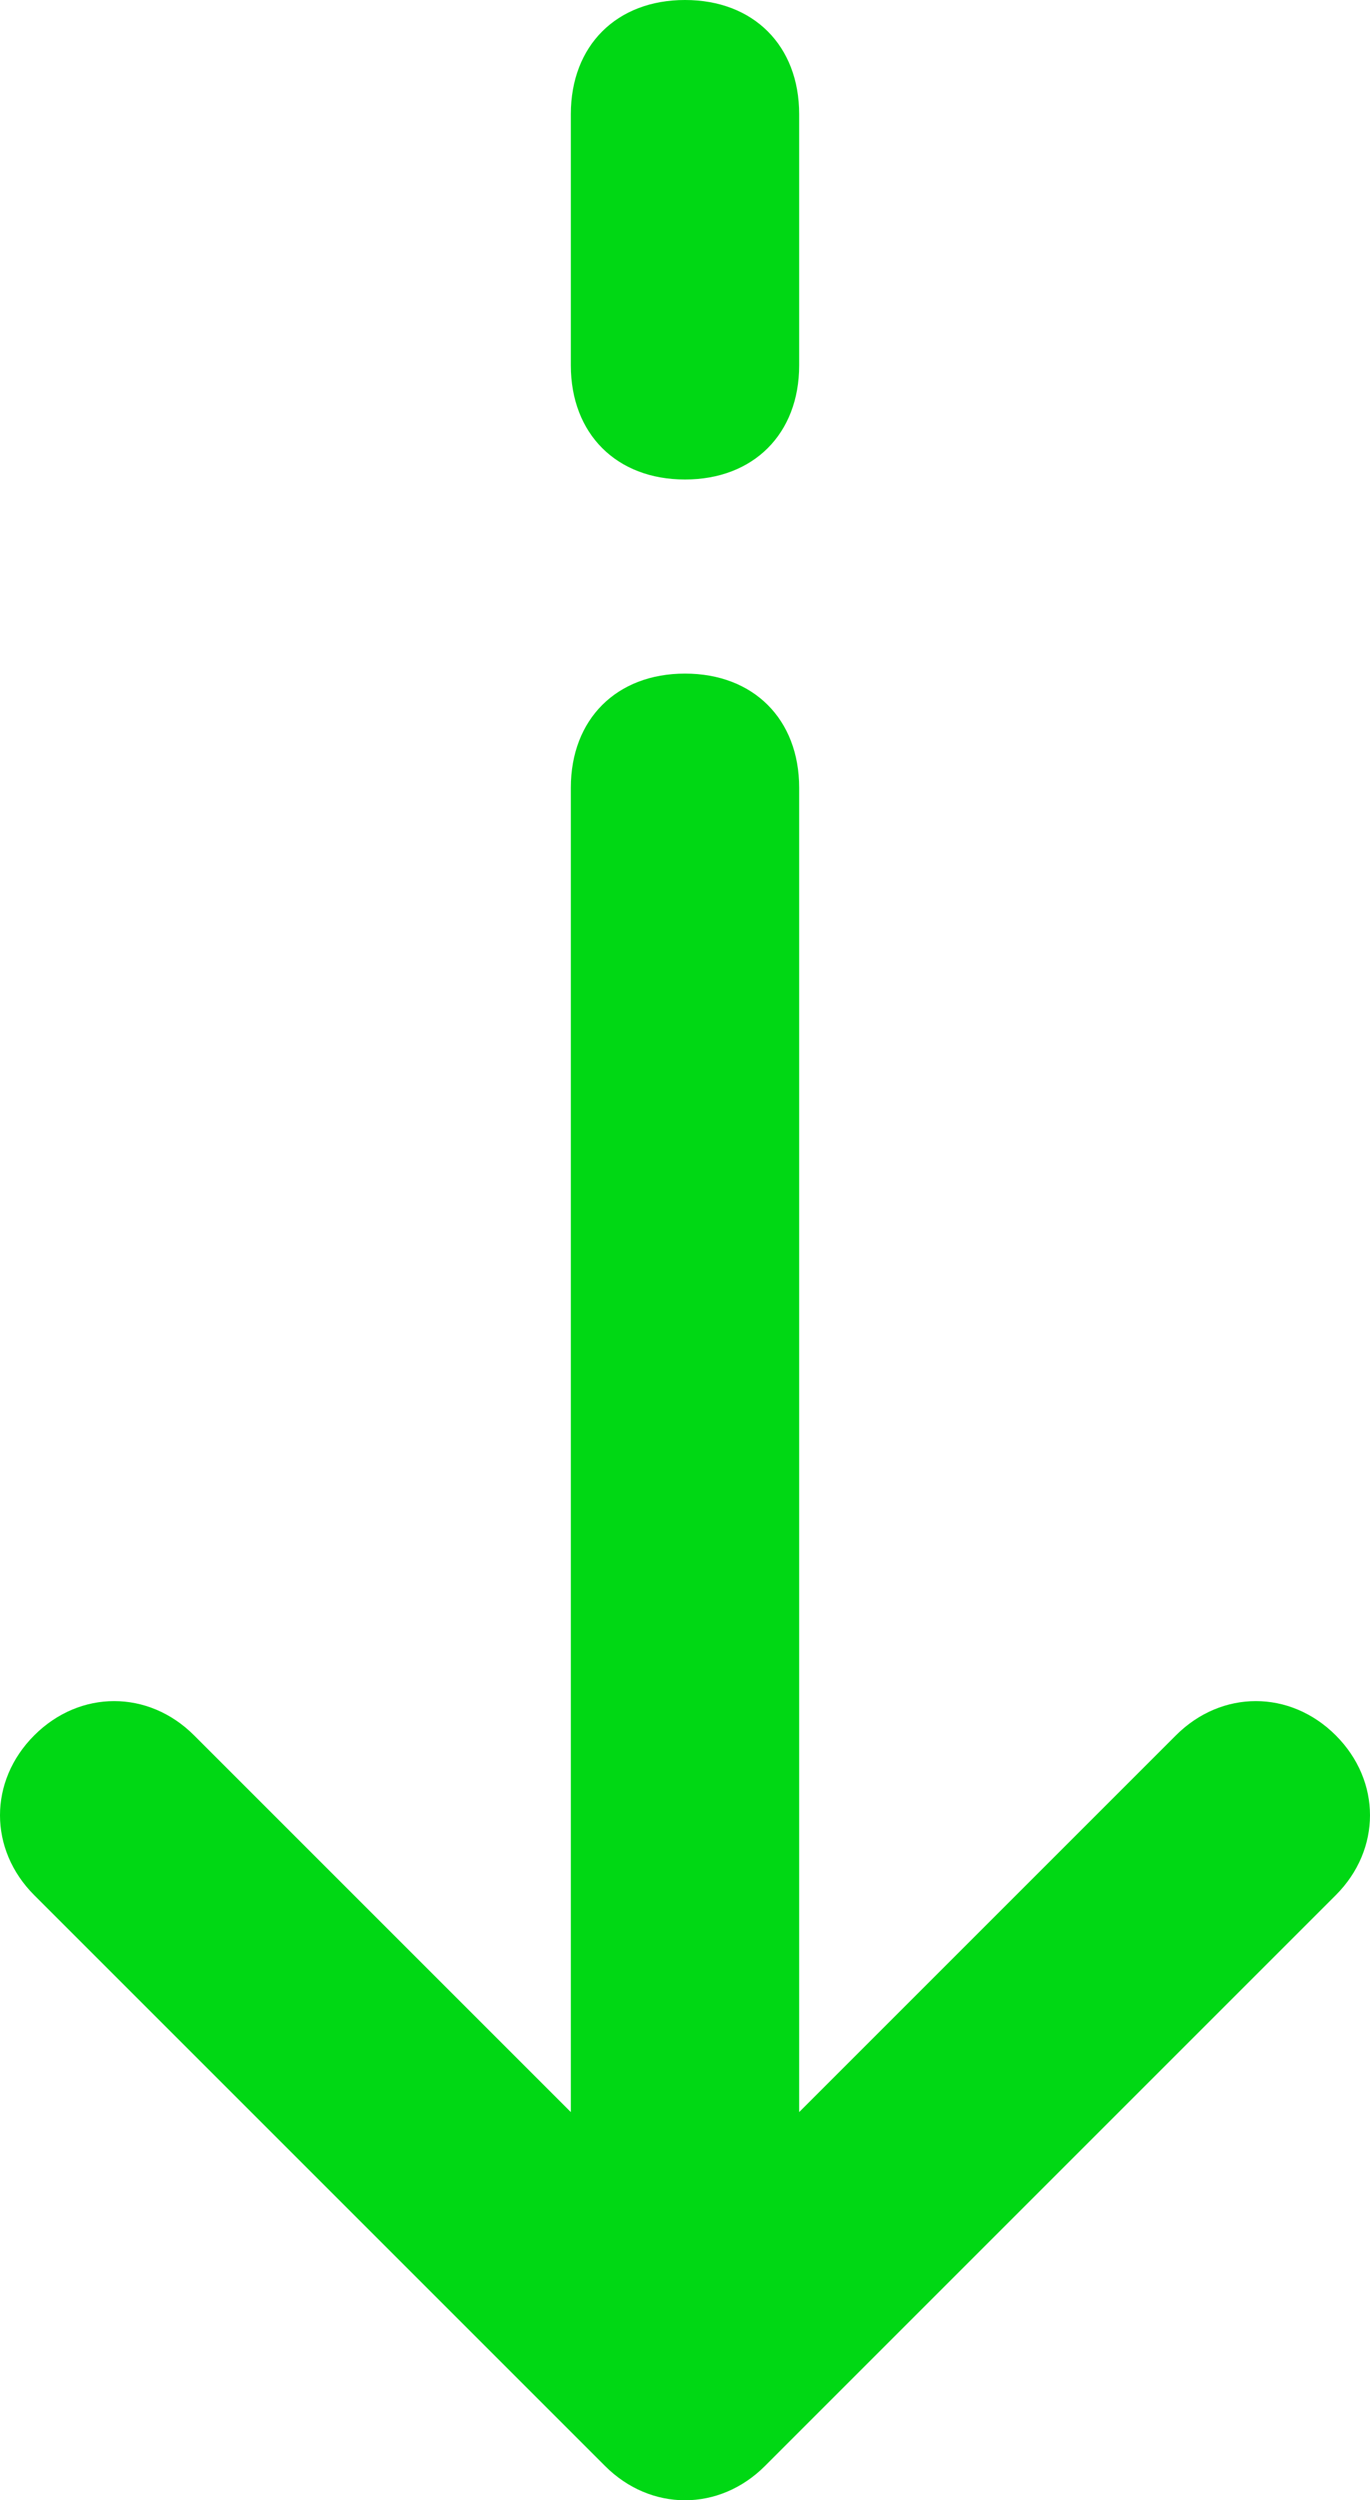
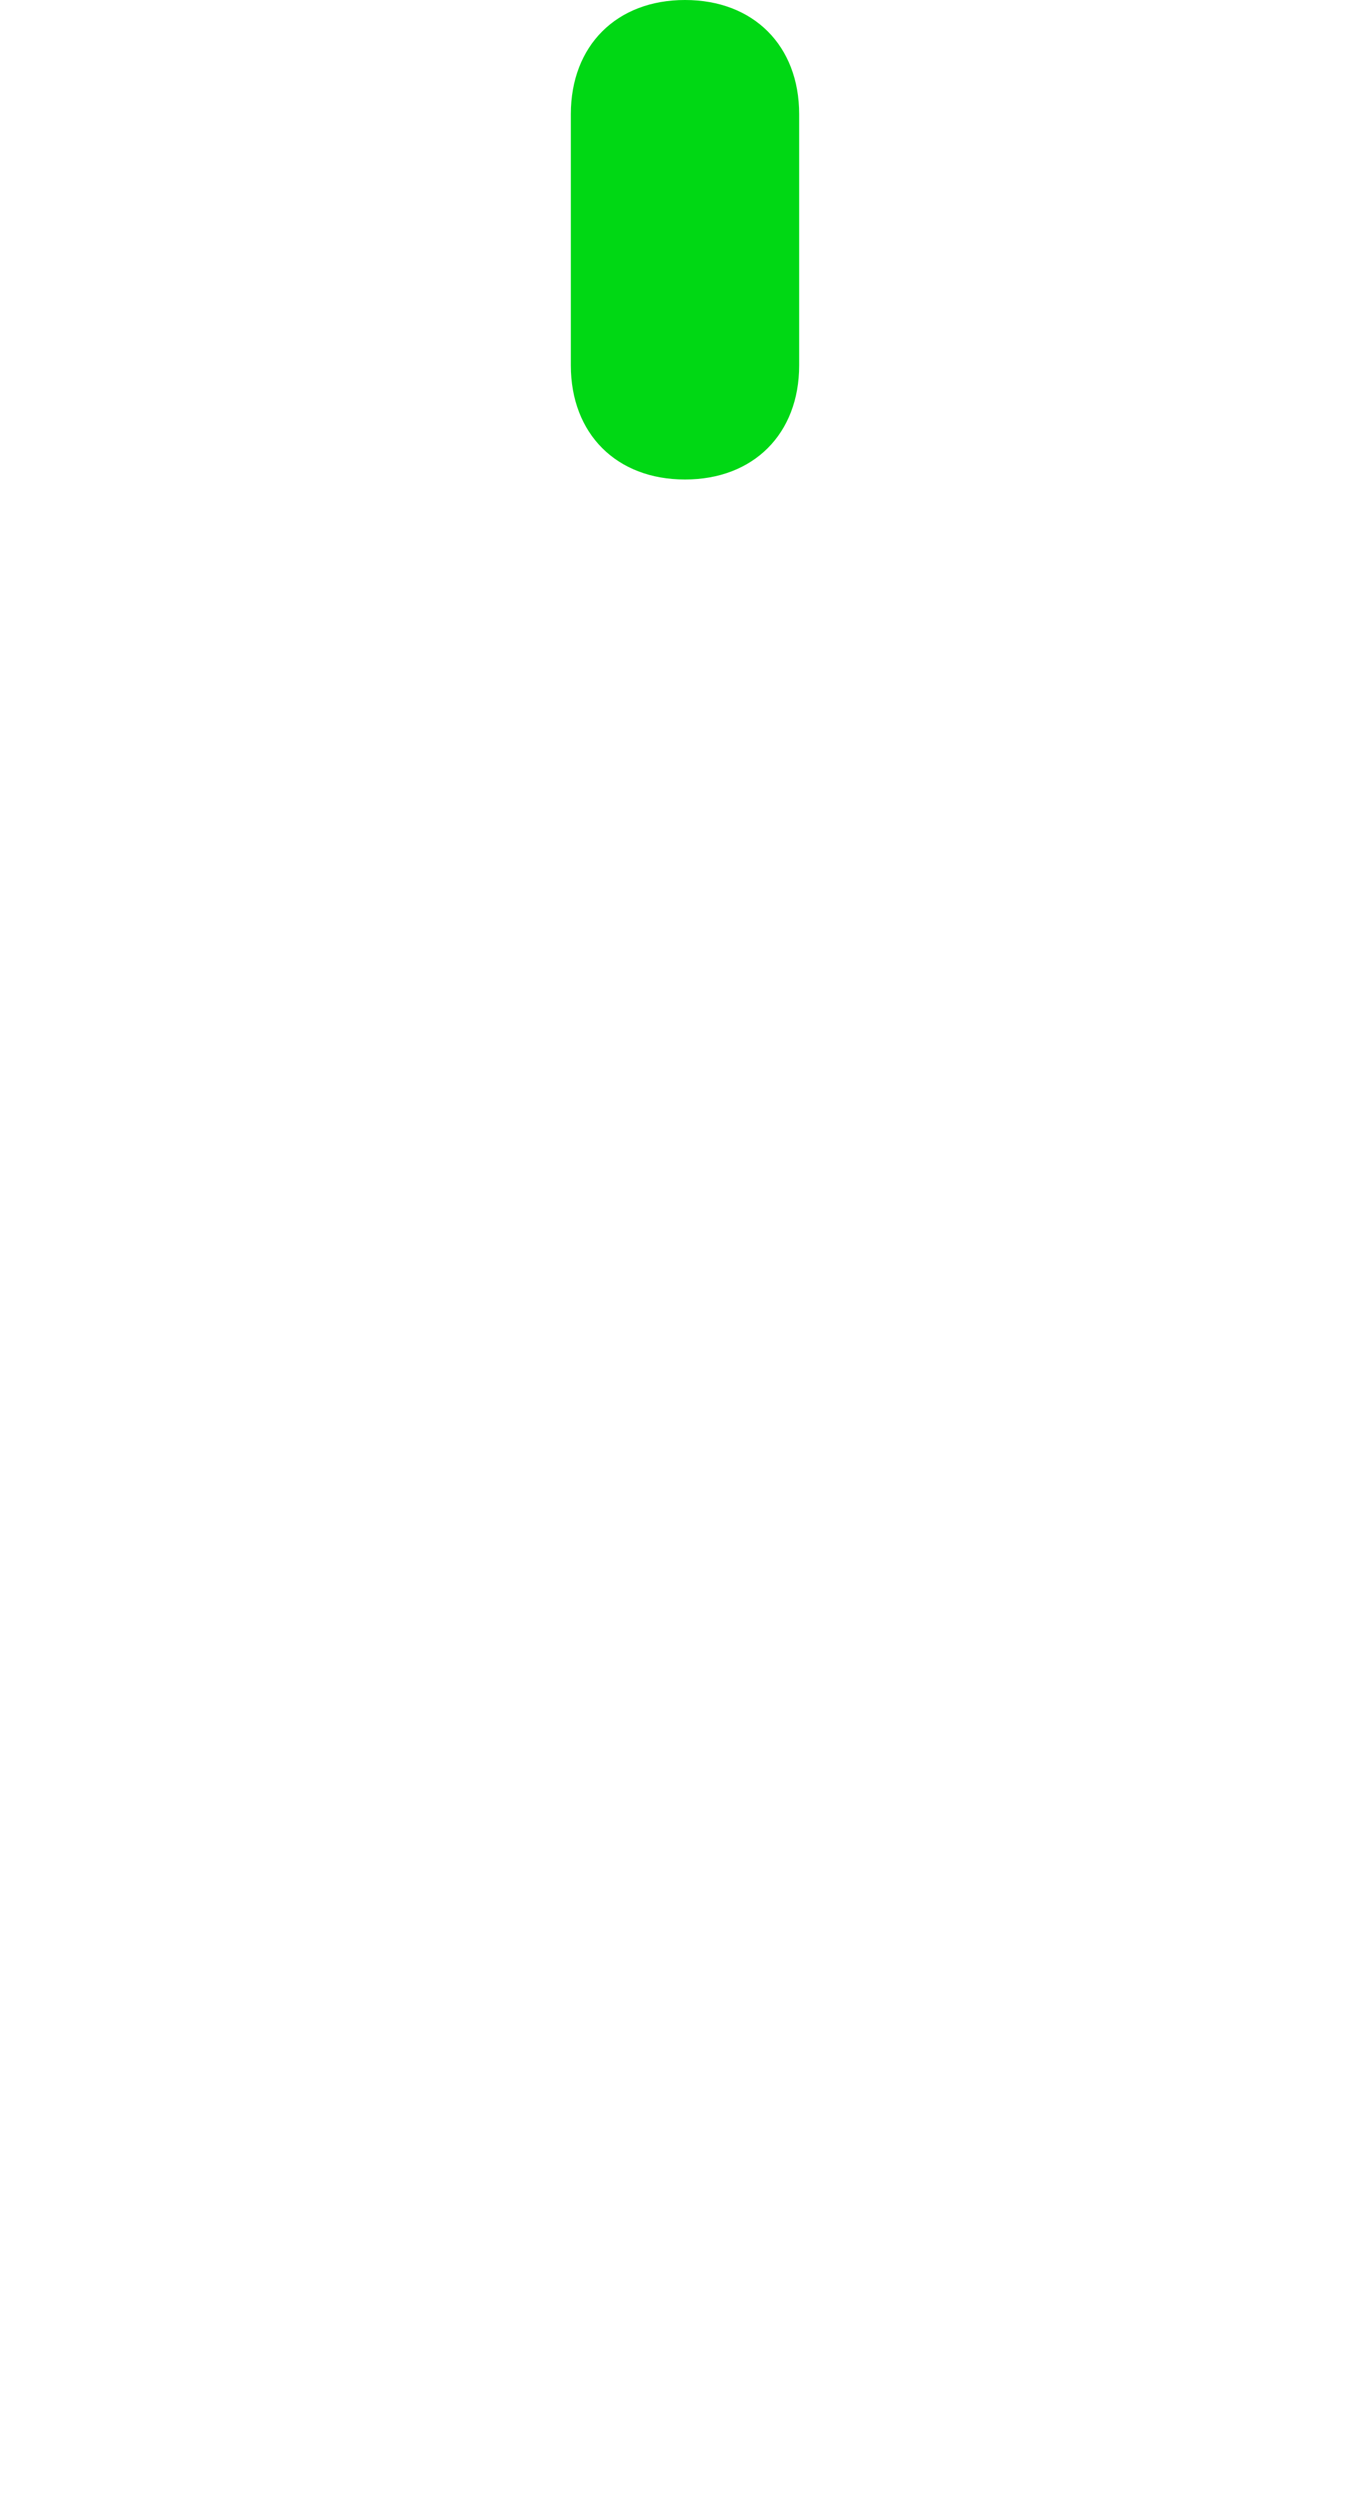
<svg xmlns="http://www.w3.org/2000/svg" version="1.1" id="Layer_1" x="0px" y="0px" viewBox="0 0 12 21.9" style="enable-background:new 0 0 12 21.9;" xml:space="preserve">
  <style type="text/css">
	.st0{fill:#00D814;}
</style>
-   <path class="st0" d="M10.3,15.2c0.4-0.4,1-0.4,1.4,0c0.4,0.4,0.4,1,0,1.4l-5,5c-0.4,0.4-1,0.4-1.4,0l-5-5c-0.4-0.4-0.4-1,0-1.4  c0.4-0.4,1-0.4,1.4,0L5,18.5V6.9c0-0.6,0.4-1,1-1c0.6,0,1,0.4,1,1v11.6L10.3,15.2z" />
  <path class="st0" d="M6,0C5.4,0,5,0.4,5,1v1.1v0.2v0.9c0,0.6,0.4,1,1,1c0.6,0,1-0.4,1-1V2.3V2.1V1C7,0.4,6.6,0,6,0z" />
</svg>